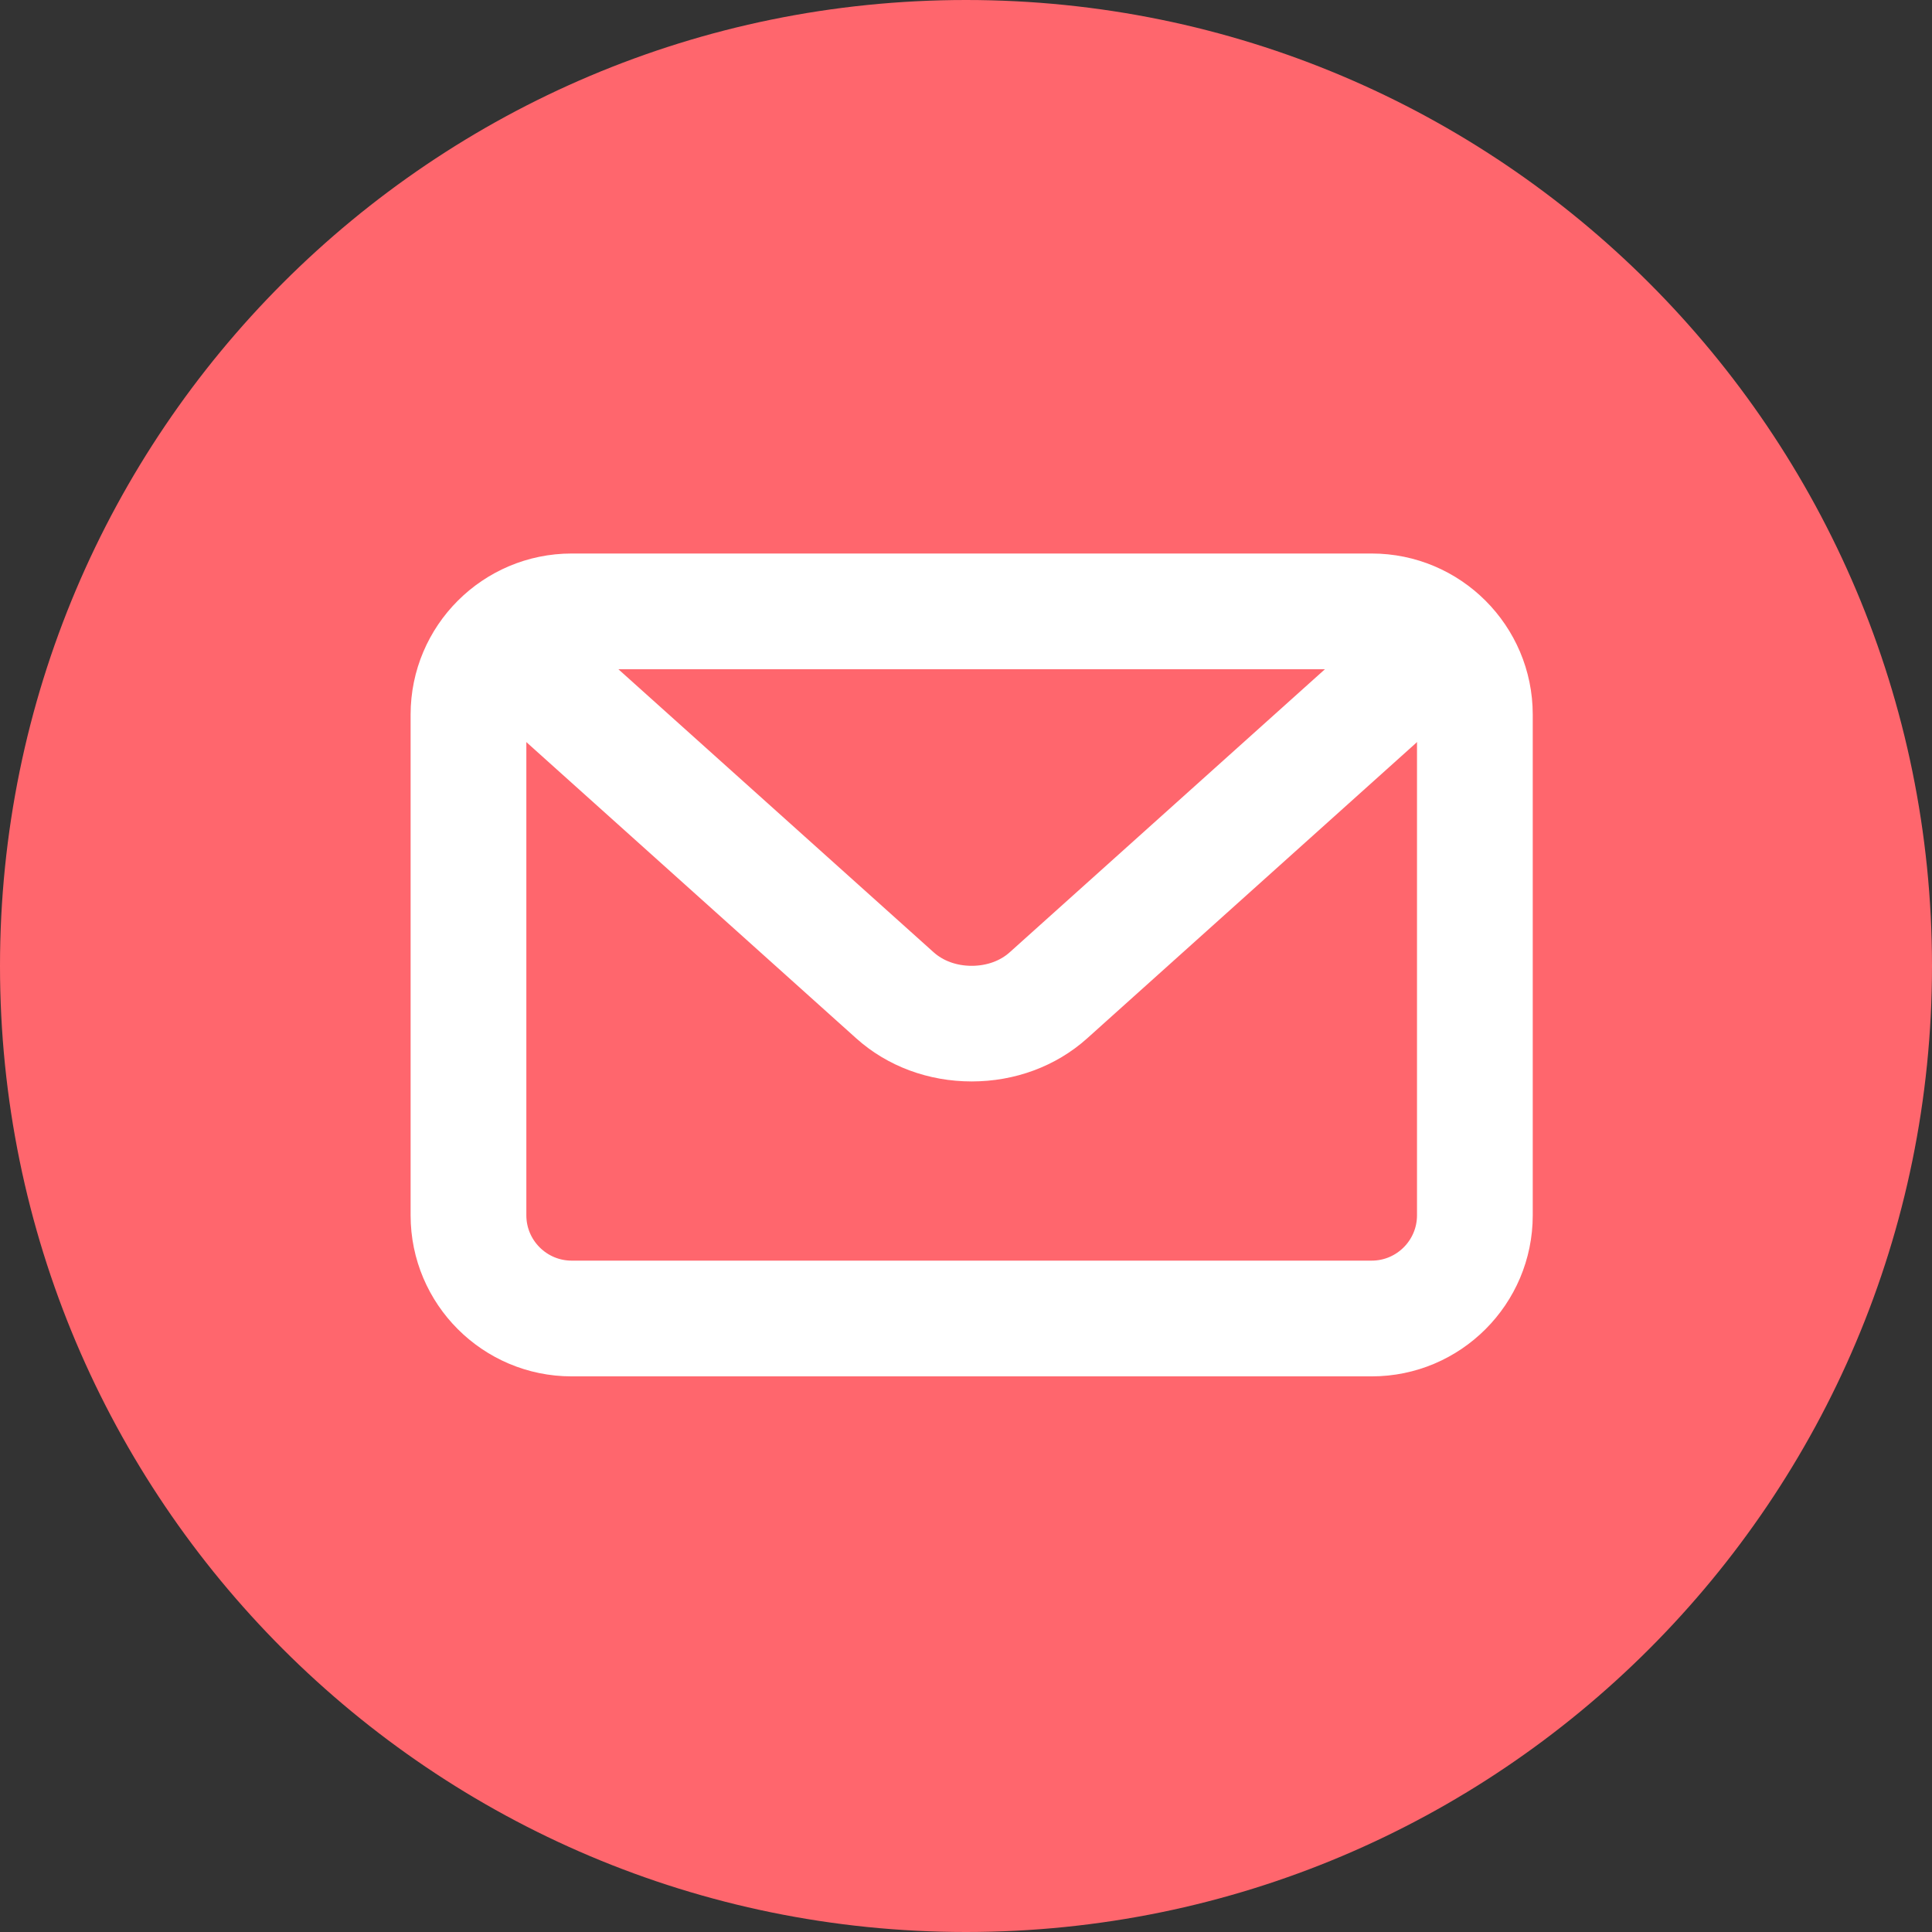
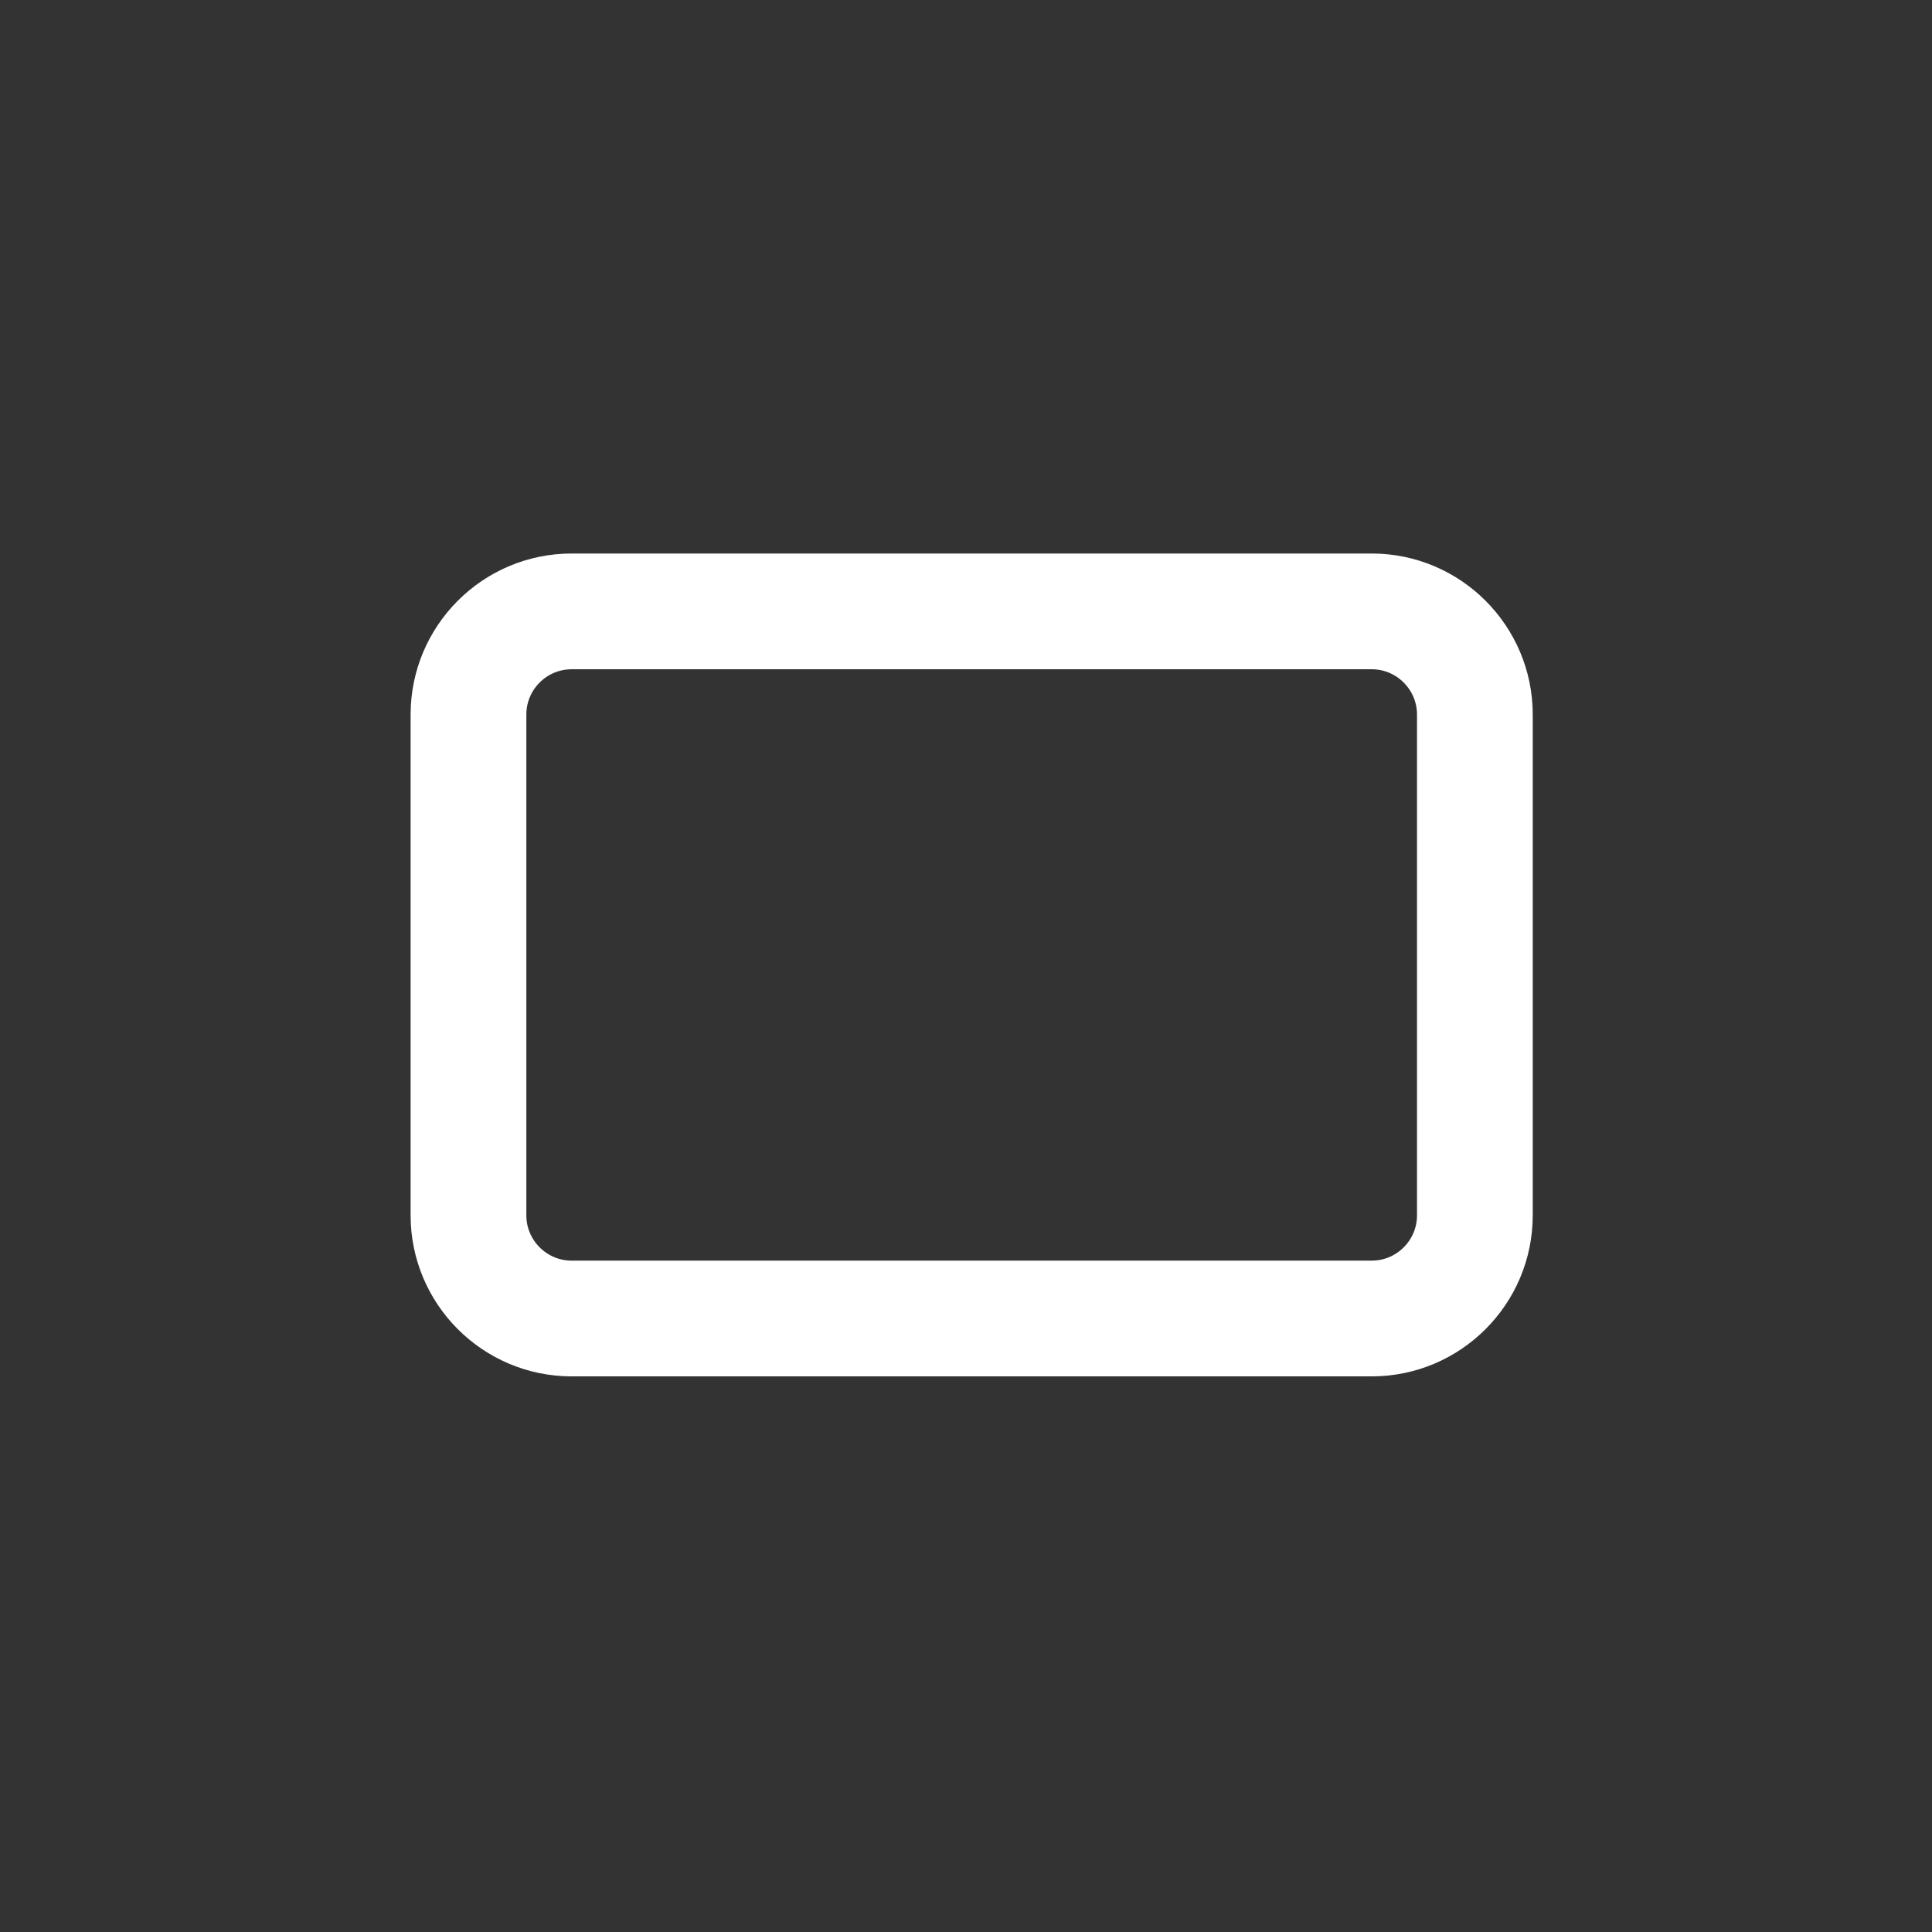
<svg xmlns="http://www.w3.org/2000/svg" fill="none" height="32" viewBox="0 0 32 32" width="32">
  <rect x="0" y="0" width="32" height="32" fill="#333333" stroke="none" />
-   <path d="m16 32c8.837 0 16-7.163 16-16 0-8.837-7.163-16-16-16-8.837 0-16 7.163-16 16 0 8.837 7.163 16 16 16z" fill="#ff666d" />
  <g fill="#fff" stroke="#fff">
    <path d="m9.468 22.297c-1.195 0-2.167-.972-2.167-2.167v-8.295c0-1.195.972-2.167 2.167-2.167h13.252c1.195 0 2.167.972 2.167 2.167v8.295c0 1.195-.972 2.167-2.167 2.167zm0-11.712c-.69 0-1.25.561-1.25 1.25v8.295c0 .689.561 1.25 1.25 1.25h13.252c.689 0 1.25-.561 1.25-1.25v-8.295c0-.689-.561-1.25-1.25-1.25z" />
-     <path d="m16.094 17.412c-.597 0-1.157-.208-1.577-.585l-6.498-5.835.612-.682 6.498 5.834c.254.228.596.353.965.353.369 0 .712-.125.965-.353l6.497-5.834.613.682-6.497 5.835c-.42.377-.981.585-1.578.585z" />
  </g>
</svg>